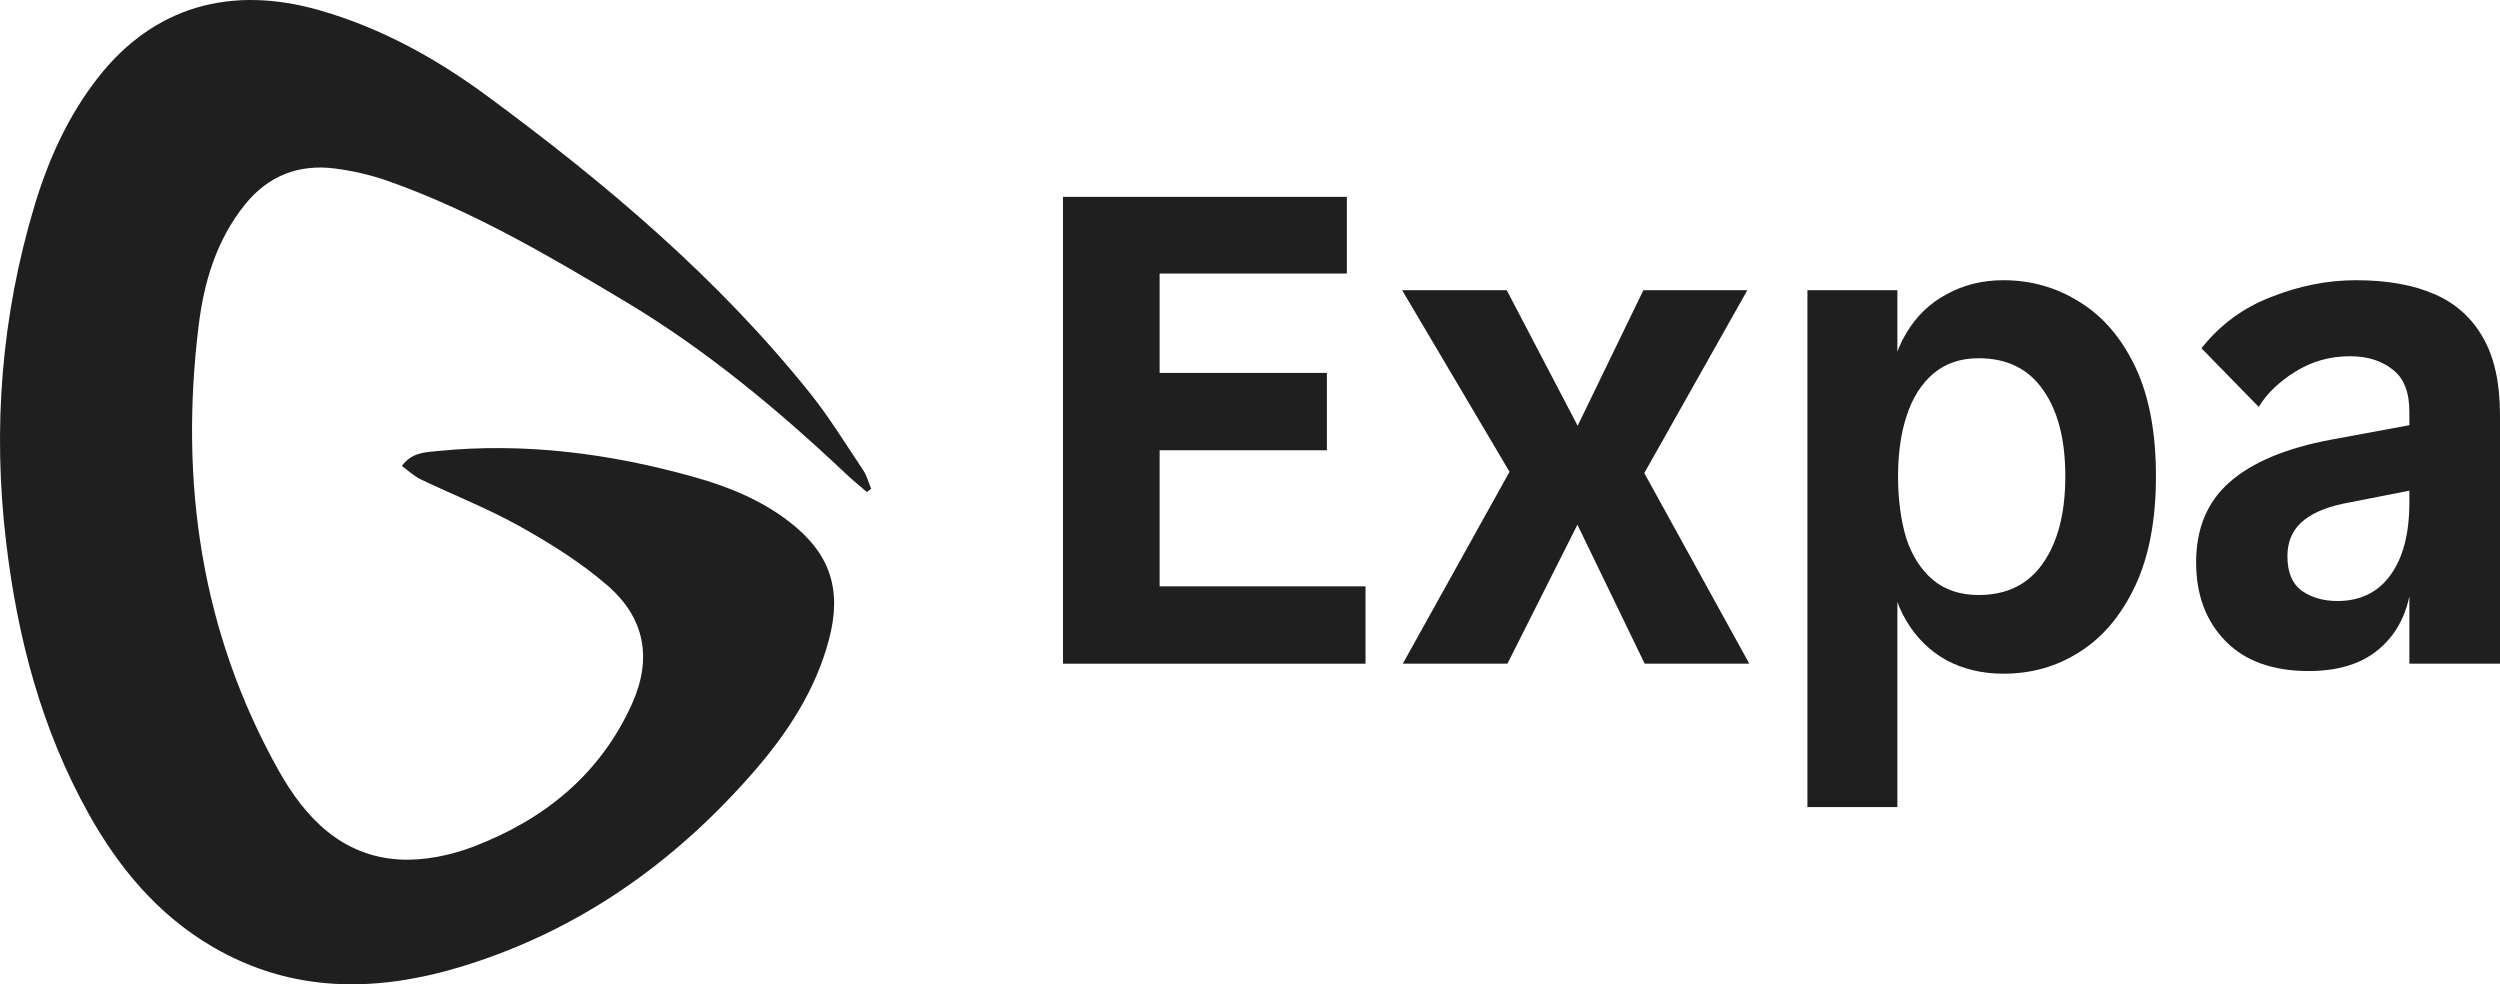
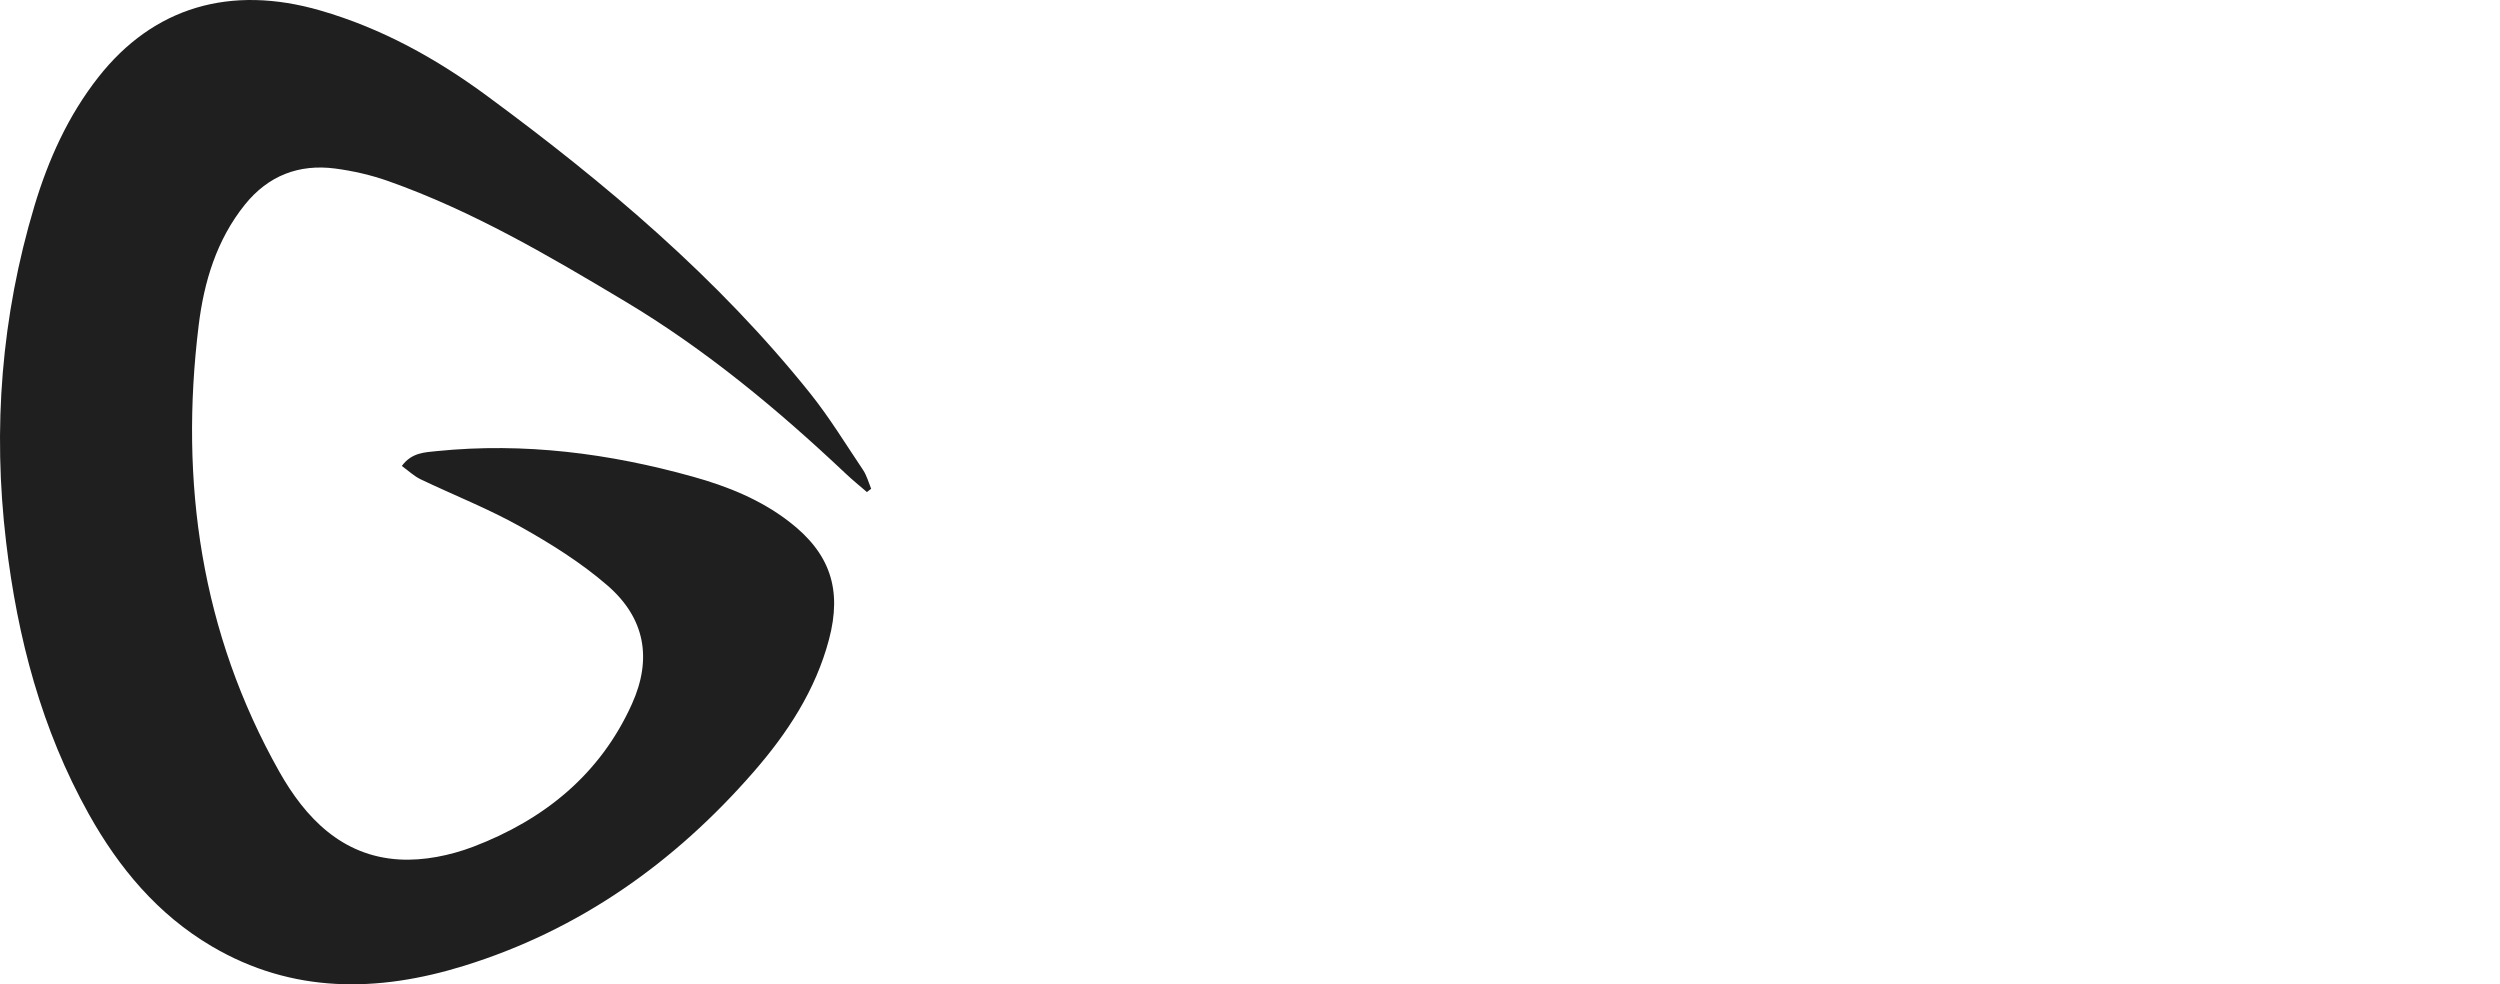
<svg xmlns="http://www.w3.org/2000/svg" width="127" height="50" viewBox="0 0 127 50" fill="none">
  <path d="M44.039 24.997C43.678 24.685 43.306 24.385 42.958 24.055C39.496 20.789 35.847 17.758 31.761 15.314C27.89 12.997 23.996 10.71 19.717 9.197C18.853 8.891 17.935 8.681 17.023 8.561C15.175 8.321 13.621 8.927 12.438 10.398C10.998 12.193 10.362 14.324 10.092 16.533C9.114 24.499 10.212 32.135 14.185 39.195C15.511 41.548 17.371 43.493 20.288 43.661C21.53 43.733 22.874 43.457 24.044 43.013C27.633 41.644 30.489 39.345 32.103 35.761C33.141 33.462 32.769 31.391 30.849 29.734C29.517 28.581 27.992 27.627 26.45 26.762C24.812 25.844 23.054 25.154 21.356 24.343C21.026 24.181 20.744 23.911 20.413 23.671C20.918 22.98 21.59 22.98 22.208 22.914C26.624 22.47 30.951 23.028 35.205 24.217C36.952 24.703 38.626 25.376 40.078 26.492C42.166 28.095 42.79 29.932 42.112 32.489C41.428 35.071 40 37.244 38.278 39.219C34.263 43.829 29.421 47.257 23.552 49.07C19.195 50.415 14.857 50.487 10.758 48.073C8.016 46.459 6.042 44.093 4.512 41.356C2.111 37.058 0.887 32.405 0.311 27.543C-0.379 21.75 0.071 16.065 1.745 10.476C2.453 8.111 3.461 5.877 4.992 3.926C7.794 0.355 11.706 -0.792 16.279 0.535C19.393 1.435 22.184 2.984 24.77 4.893C30.783 9.323 36.472 14.126 41.164 19.991C42.142 21.215 42.964 22.566 43.84 23.869C44.032 24.157 44.123 24.505 44.255 24.829C44.183 24.889 44.111 24.943 44.039 24.997Z" fill="#1F1F1F" />
-   <path d="M54 33.716V10H68.421V13.896H58.909V29.786H69.369V33.716H54ZM54.135 22.874V18.944H67.406V22.874H54.135Z" fill="#1F1F1F" />
-   <path d="M71.262 33.716L77.423 22.637L77.22 24.873L71.228 14.743H76.543L80.707 22.705H79.623L83.483 14.743H88.764L83.076 24.839L82.873 22.84L88.865 33.716H83.55L79.353 25.043H80.944L76.577 33.716H71.262Z" fill="#1F1F1F" />
-   <path d="M101.77 34.224C100.709 34.224 99.75 33.998 98.892 33.546C98.035 33.072 97.346 32.395 96.827 31.514C96.308 30.633 96.015 29.571 95.947 28.329L94.153 24.196L95.947 20.096C96.015 18.854 96.308 17.804 96.827 16.945C97.346 16.064 98.035 15.398 98.892 14.946C99.75 14.472 100.709 14.235 101.77 14.235C103.192 14.235 104.489 14.608 105.663 15.353C106.837 16.076 107.773 17.171 108.473 18.639C109.172 20.108 109.522 21.96 109.522 24.196C109.522 26.409 109.172 28.261 108.473 29.752C107.773 31.243 106.837 32.361 105.663 33.106C104.512 33.851 103.214 34.224 101.77 34.224ZM91.817 41V14.743H96.387V41H91.817ZM100.517 30.226C101.939 30.226 103.022 29.695 103.767 28.634C104.535 27.55 104.918 26.07 104.918 24.196C104.918 22.343 104.546 20.887 103.801 19.825C103.056 18.741 101.962 18.199 100.517 18.199C99.592 18.199 98.825 18.459 98.215 18.978C97.606 19.498 97.155 20.209 96.861 21.113C96.568 21.993 96.421 23.021 96.421 24.196C96.421 25.348 96.556 26.387 96.827 27.313C97.121 28.216 97.572 28.927 98.181 29.447C98.791 29.966 99.57 30.226 100.517 30.226Z" fill="#1F1F1F" />
-   <path d="M122.396 33.716V20.909C122.396 19.916 122.114 19.204 121.55 18.775C120.985 18.323 120.263 18.097 119.383 18.097C118.367 18.097 117.442 18.357 116.607 18.877C115.772 19.396 115.151 19.994 114.745 20.672L111.834 17.691C112.782 16.494 113.967 15.624 115.388 15.082C116.81 14.517 118.243 14.235 119.688 14.235C121.268 14.235 122.599 14.472 123.682 14.946C124.766 15.421 125.589 16.166 126.154 17.183C126.718 18.176 127 19.475 127 21.079V33.716H122.396ZM117.284 34.089C115.456 34.089 114.046 33.58 113.053 32.564C112.059 31.547 111.563 30.215 111.563 28.566C111.563 26.849 112.127 25.494 113.256 24.5C114.407 23.484 116.133 22.761 118.435 22.332L122.836 21.519V24.839L119.045 25.585C118.074 25.788 117.352 26.116 116.878 26.567C116.427 26.996 116.201 27.561 116.201 28.261C116.201 29.074 116.449 29.662 116.946 30.023C117.442 30.362 118.04 30.531 118.74 30.531C119.891 30.531 120.782 30.102 121.414 29.244C122.069 28.363 122.396 27.121 122.396 25.517L122.531 28.465C122.599 30.226 122.17 31.604 121.245 32.598C120.342 33.592 119.022 34.089 117.284 34.089Z" fill="#1F1F1F" />
</svg>